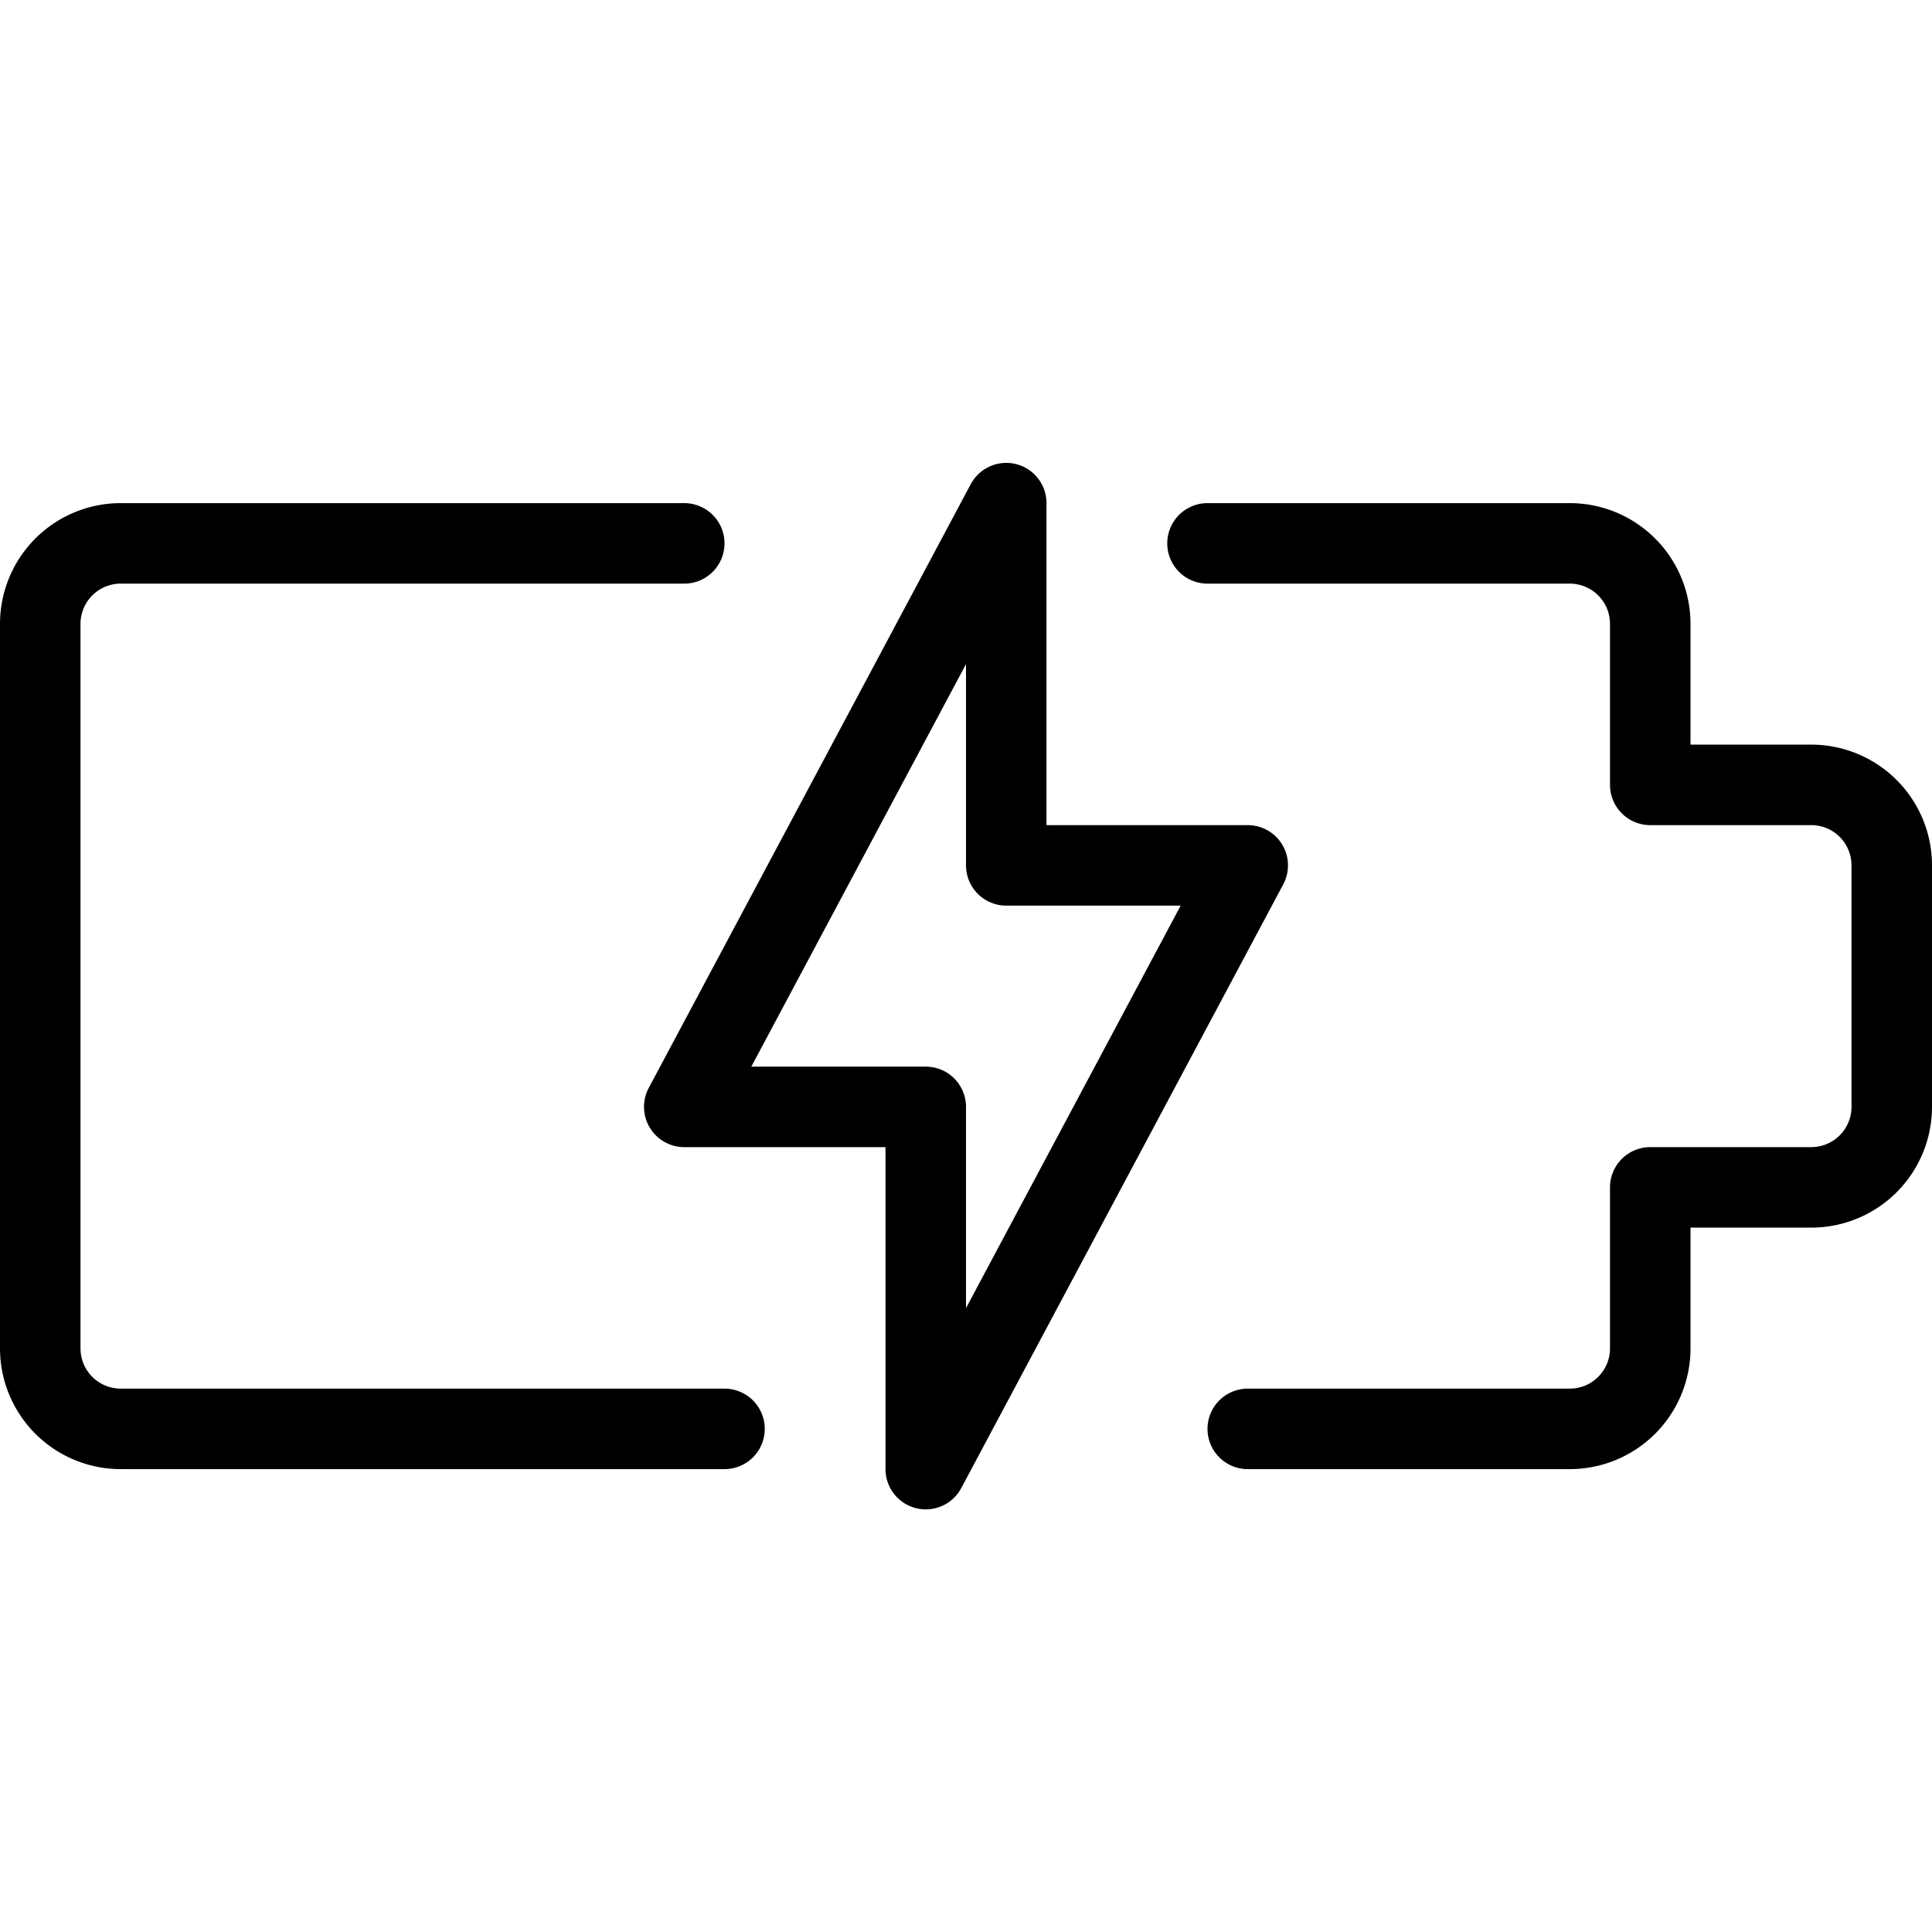
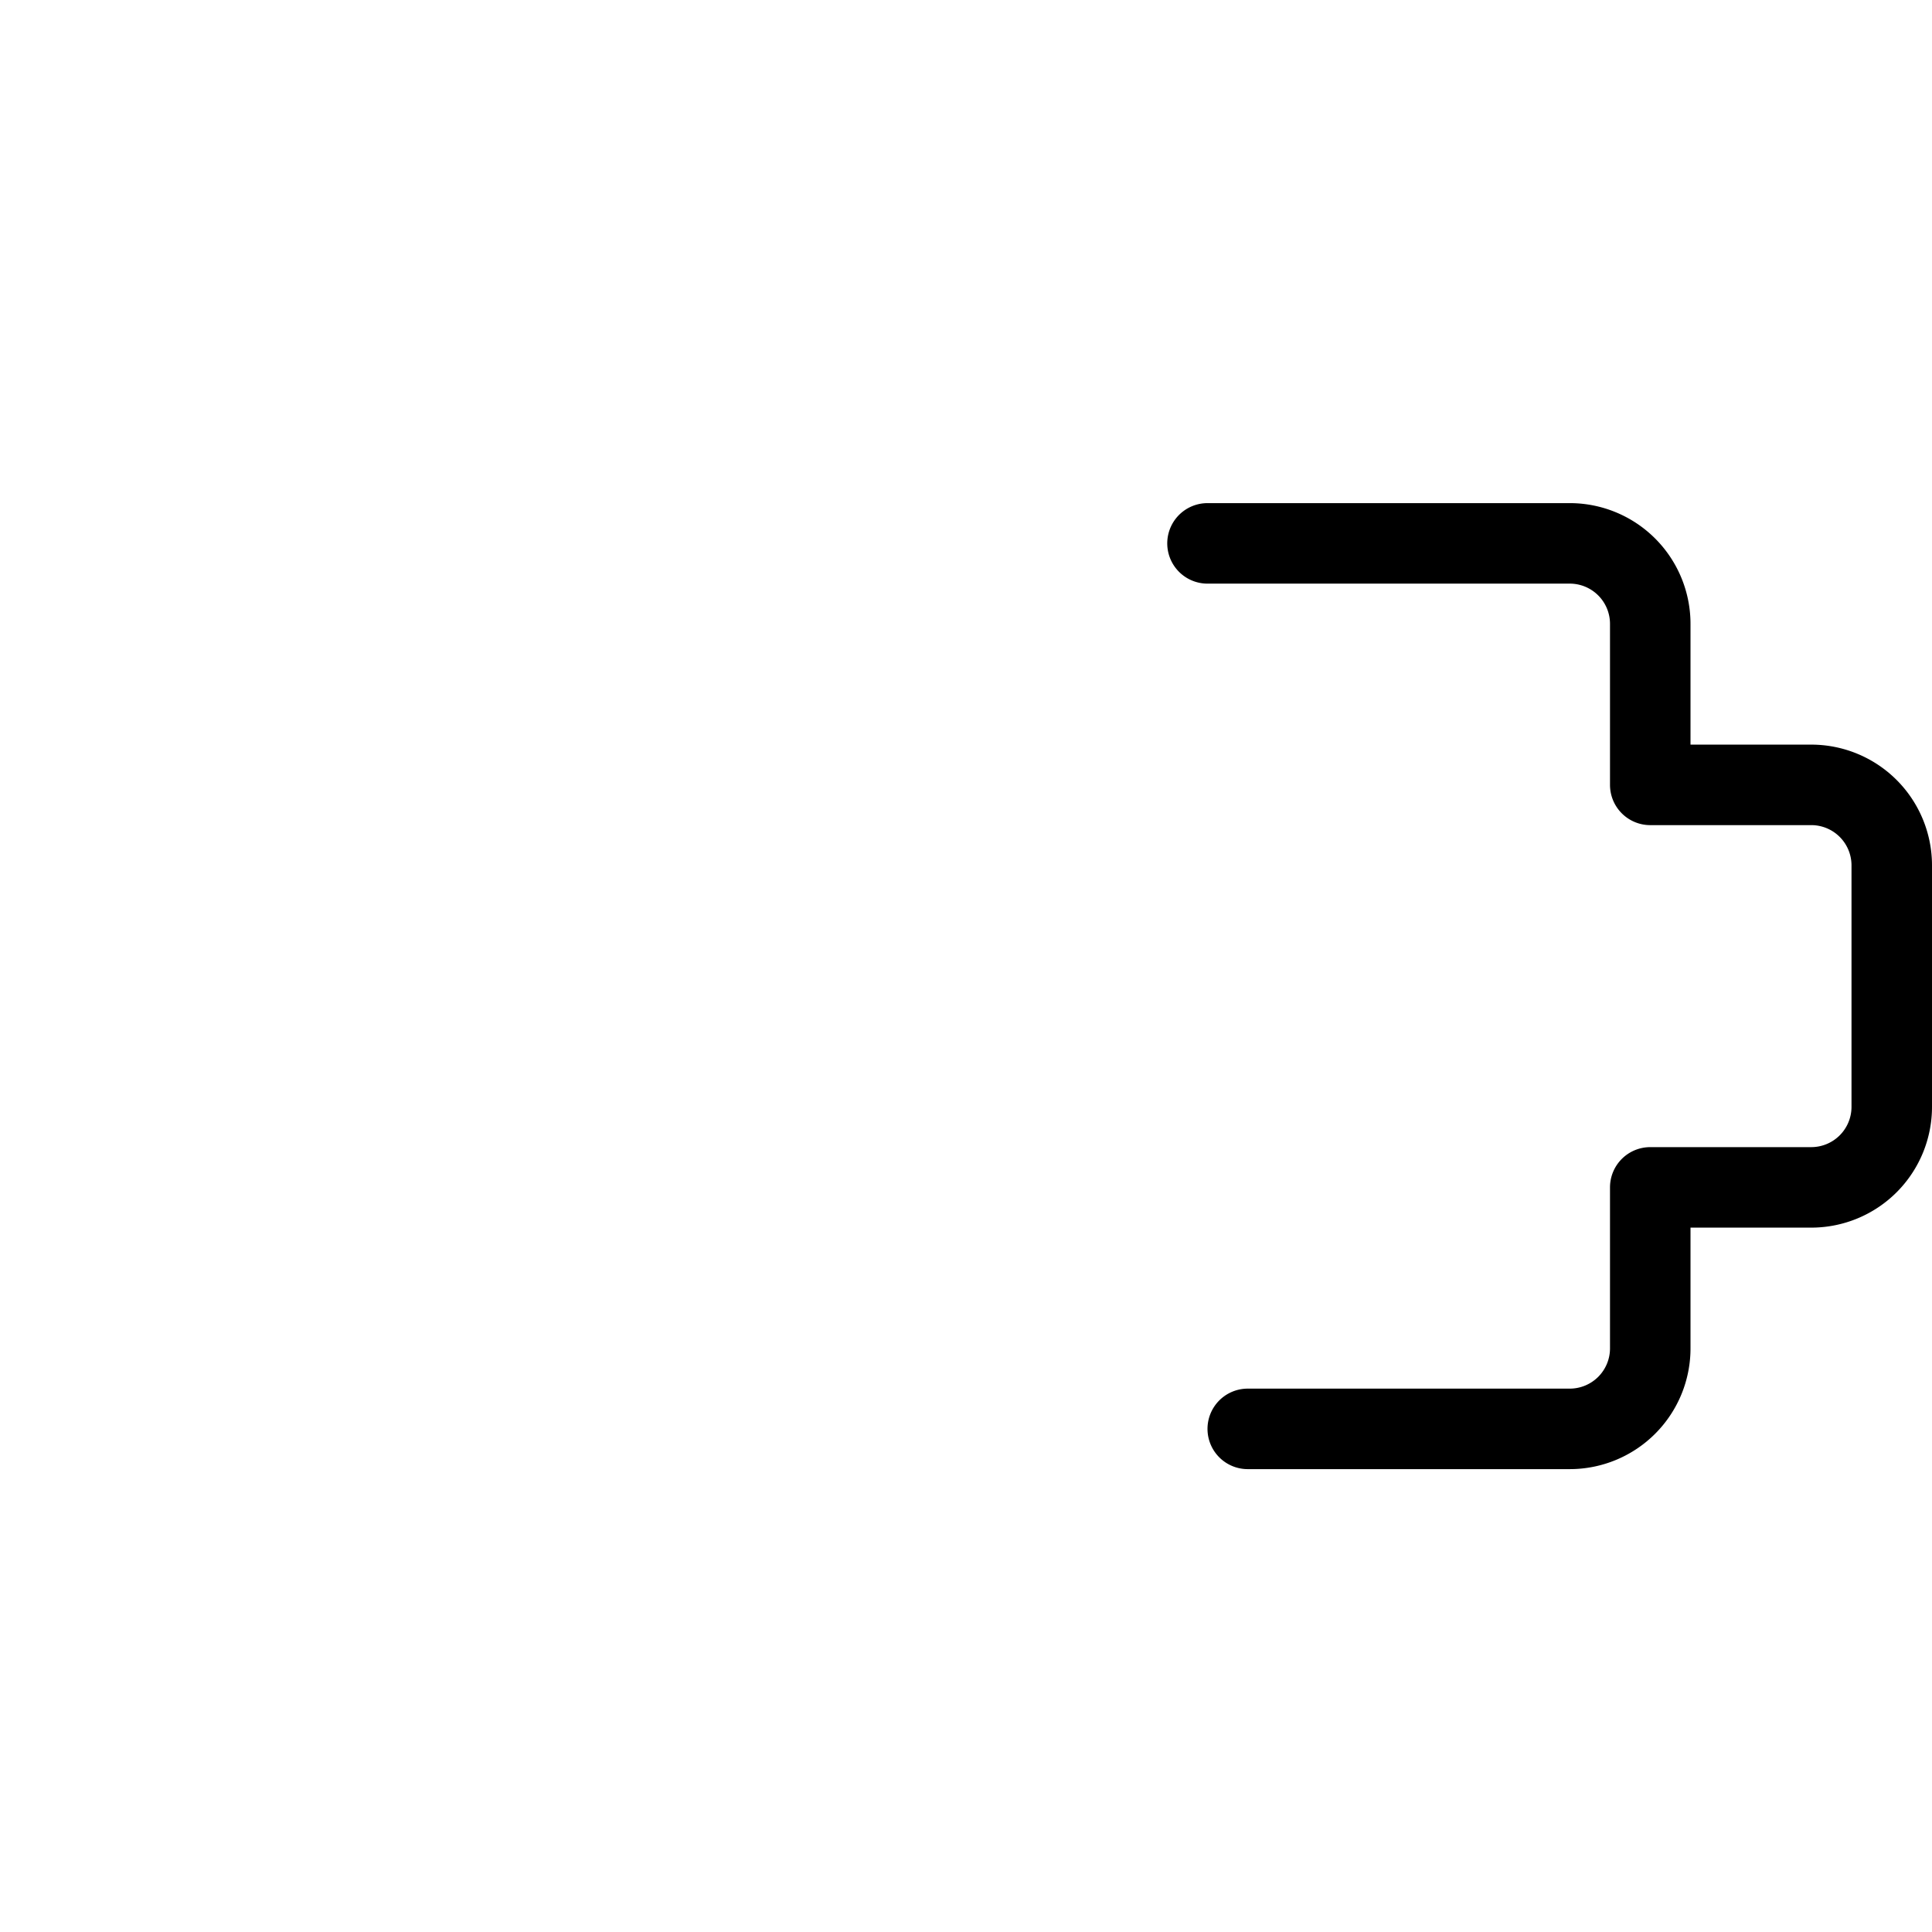
<svg xmlns="http://www.w3.org/2000/svg" viewBox="0 0 24 24">
  <g transform="matrix(1,0,0,1,0,0)">
    <path d="M15.5,17.75h4a1,1,0,0,0,1-1v-2h2a1,1,0,0,0,1-1v-3a1,1,0,0,0-1-1h-2v-2a1,1,0,0,0-1-1H15" fill="none" stroke="#000000" stroke-linecap="round" stroke-linejoin="round" />
-     <path d="M8.5,6.75h-7a1,1,0,0,0-1,1v9a1,1,0,0,0,1,1H9" fill="none" stroke="#000000" stroke-linecap="round" stroke-linejoin="round" />
-     <path d="M12.5 6.25L8.5 13.75 11.5 13.75 11.5 18.25 15.5 10.75 12.5 10.75 12.5 6.25z" fill="none" stroke="#000000" stroke-linecap="round" stroke-linejoin="round" />
  </g>
</svg>